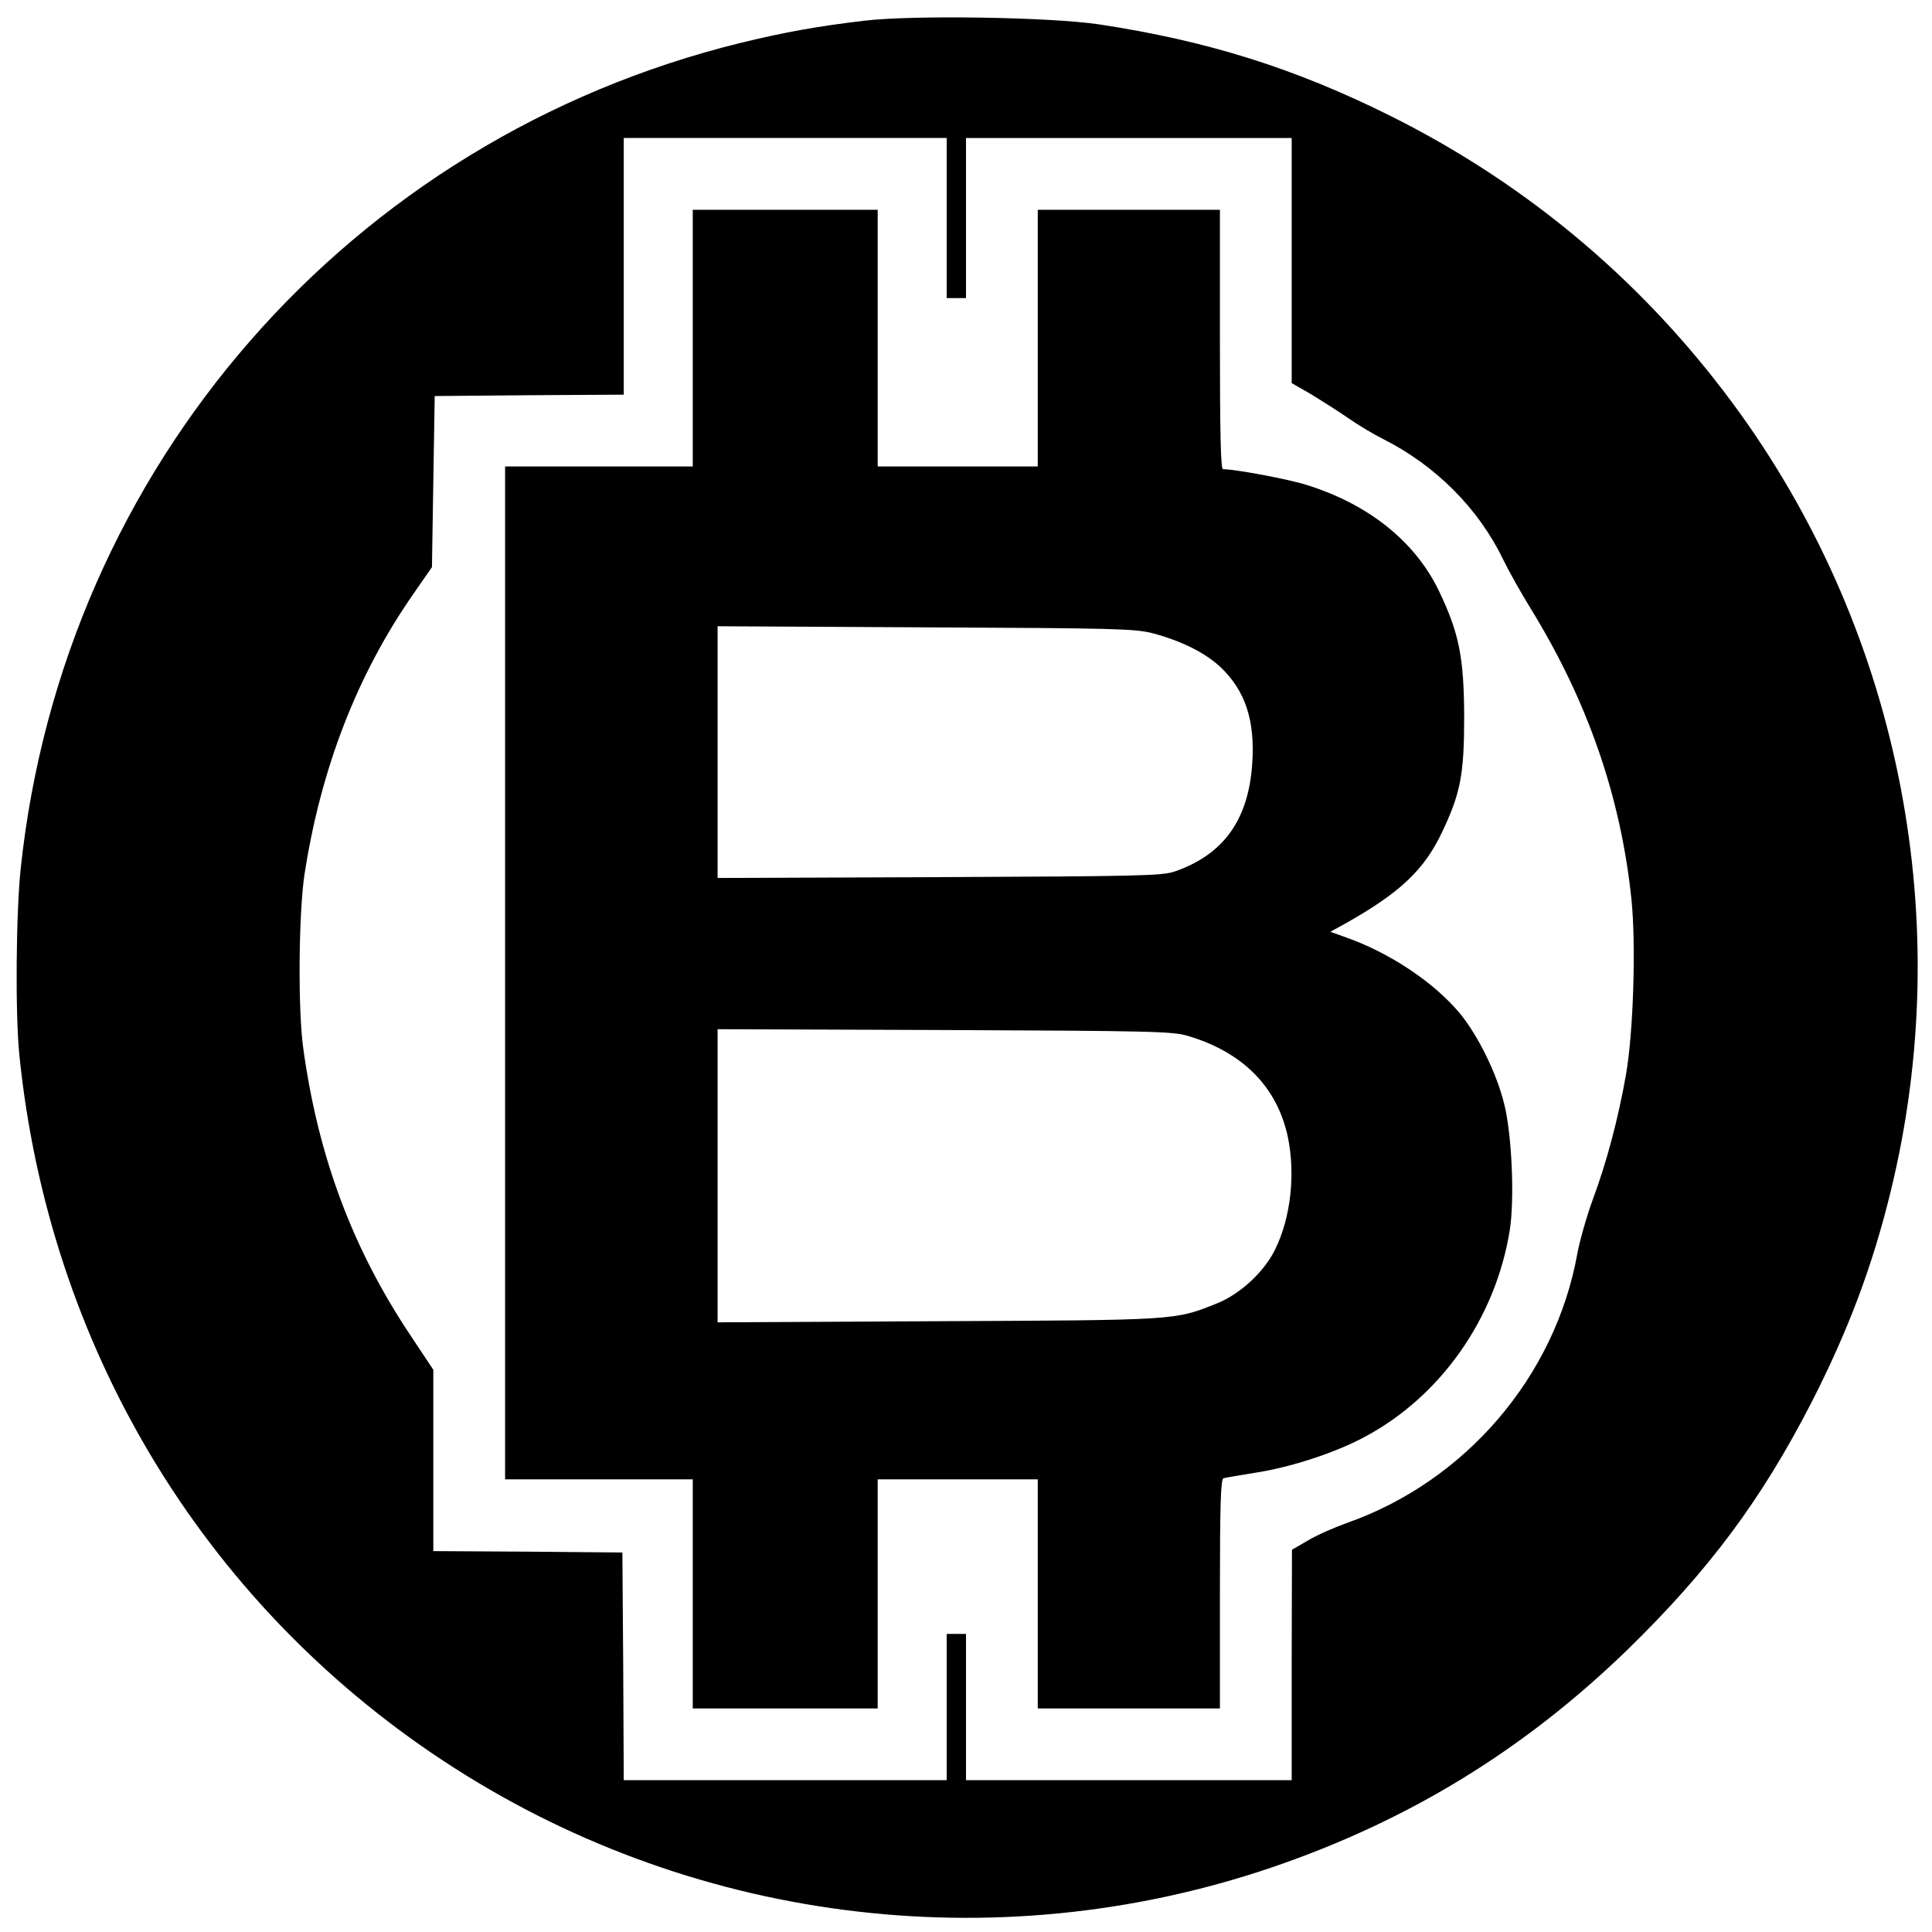
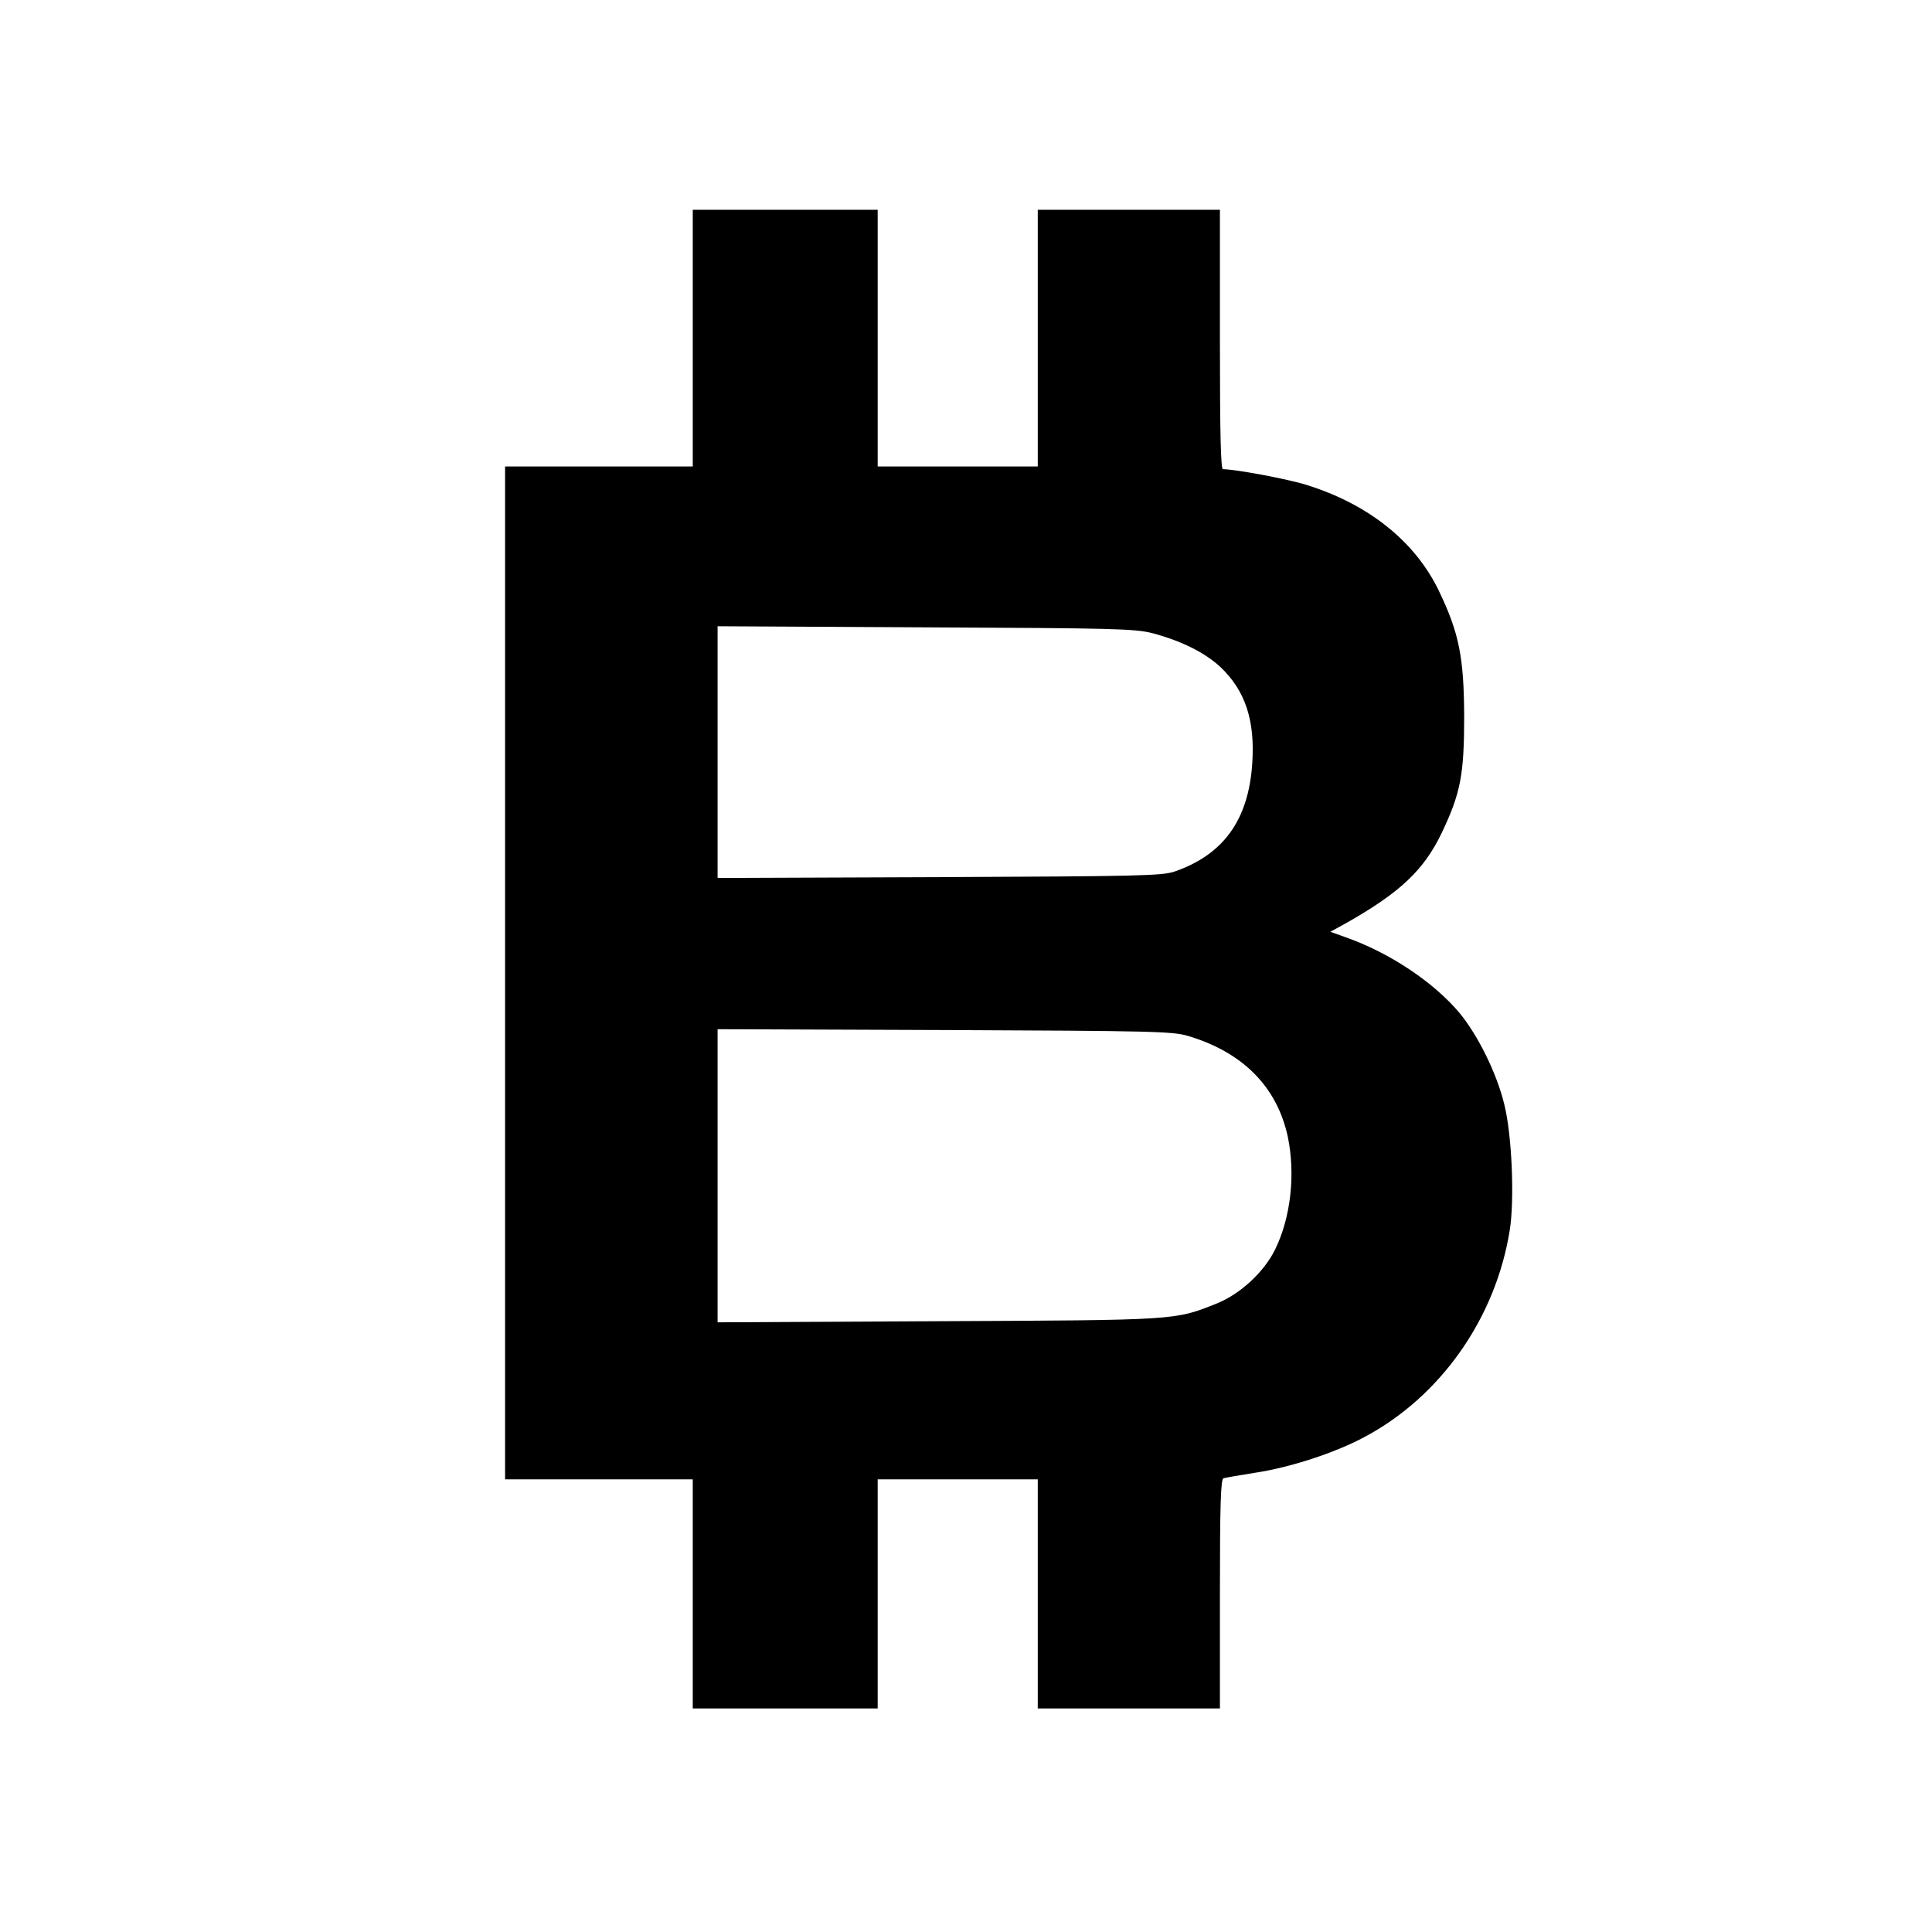
<svg xmlns="http://www.w3.org/2000/svg" version="1.0" width="700pt" height="700pt" viewBox="0 0 700 700" preserveAspectRatio="xMidYMid meet">
  <g transform="translate(0,700) scale(0.1,-0.1)" fill="#000000" stroke="none">
-     <path d="M3132 6925 c-170 -20 -291 -42 -447 -80 -1419 -348 -2456 -1537 -2610 -2992 -17 -161 -20 -525 -5 -674 106 -1053 661 -1980 1532 -2556 887 -587 1997 -731 3003 -390 497 169 917 426 1293 791 295 288 484 542 665 894 132 258 221 493 287 764 238 972 38 2006 -543 2817 -331 461 -759 826 -1267 1080 -347 173 -663 273 -1060 333 -176 26 -673 34 -848 13z m298 -715 l0 -290 35 0 35 0 0 290 0 290 590 0 590 0 0 -444 0 -444 73 -42 c39 -24 99 -62 132 -85 33 -23 89 -57 125 -75 191 -96 347 -252 436 -437 21 -43 66 -123 100 -178 205 -333 326 -679 365 -1053 17 -164 7 -485 -20 -637 -28 -159 -70 -317 -120 -451 -22 -60 -47 -148 -56 -196 -80 -445 -405 -825 -835 -976 -47 -17 -111 -45 -142 -64 l-57 -33 -1 -417 0 -418 -590 0 -590 0 0 265 0 265 -35 0 -35 0 0 -265 0 -265 -585 0 -585 0 -2 413 -3 412 -342 3 -343 2 0 329 0 328 -83 125 c-209 313 -334 646 -388 1038 -20 141 -17 488 4 630 59 385 191 726 396 1020 l66 95 5 310 5 310 343 3 342 2 0 465 0 465 585 0 585 0 0 -290z" />
    <path d="M2510 5775 l0 -465 -340 0 -340 0 0 -1835 0 -1835 340 0 340 0 0 -415 0 -415 335 0 335 0 0 415 0 415 290 0 290 0 0 -415 0 -415 330 0 330 0 0 415 c0 324 3 416 13 419 6 2 59 11 115 20 126 19 289 72 395 129 277 147 476 431 527 749 18 111 8 348 -20 458 -27 111 -95 249 -162 330 -93 111 -254 219 -415 275 l-53 19 53 29 c199 112 286 194 351 330 68 143 81 210 81 422 -1 213 -18 301 -92 455 -86 178 -254 313 -479 383 -66 21 -258 57 -303 57 -8 0 -11 129 -11 470 l0 470 -330 0 -330 0 0 -465 0 -465 -290 0 -290 0 0 465 0 465 -335 0 -335 0 0 -465z m1665 -1069 c105 -28 188 -69 246 -122 91 -86 127 -194 116 -352 -14 -204 -105 -329 -282 -390 -45 -15 -127 -17 -852 -20 l-803 -3 0 456 0 456 753 -4 c686 -3 758 -5 822 -21z m128 -1459 c200 -59 324 -185 363 -366 28 -135 11 -292 -46 -408 -40 -82 -127 -162 -212 -196 -153 -61 -139 -60 -1010 -64 l-798 -4 0 531 0 531 823 -3 c746 -3 827 -5 880 -21z" />
  </g>
</svg>